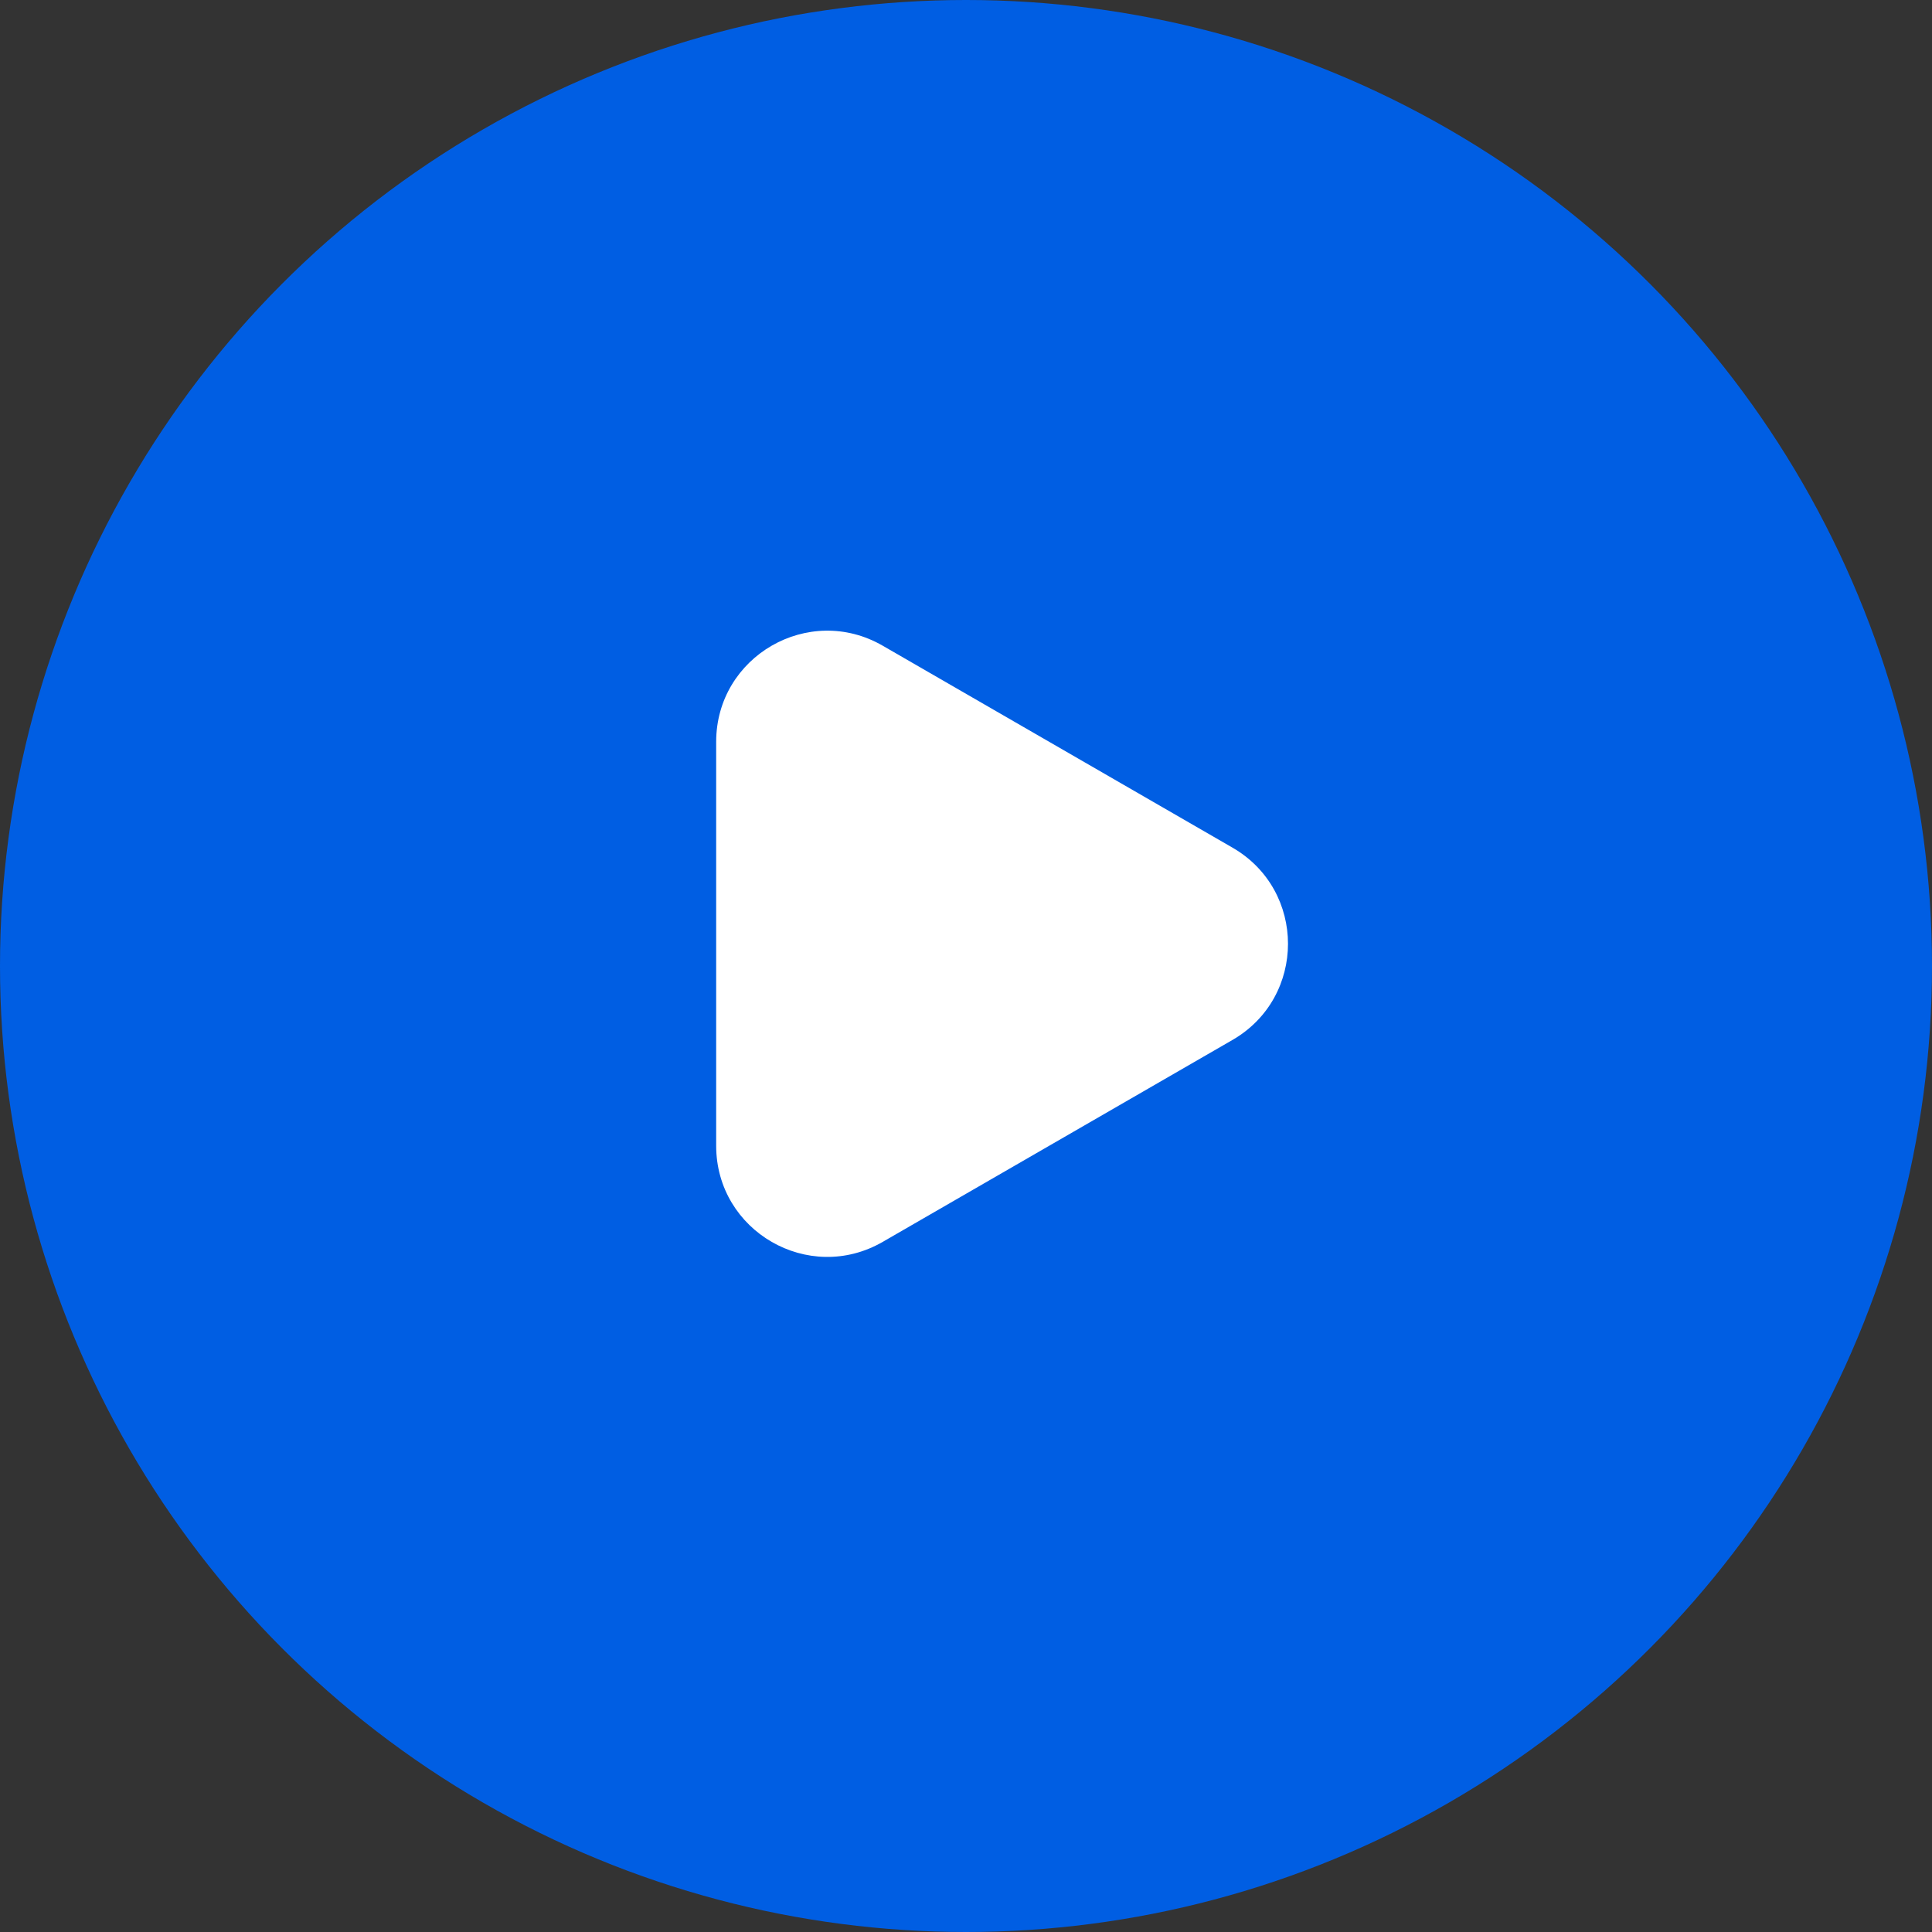
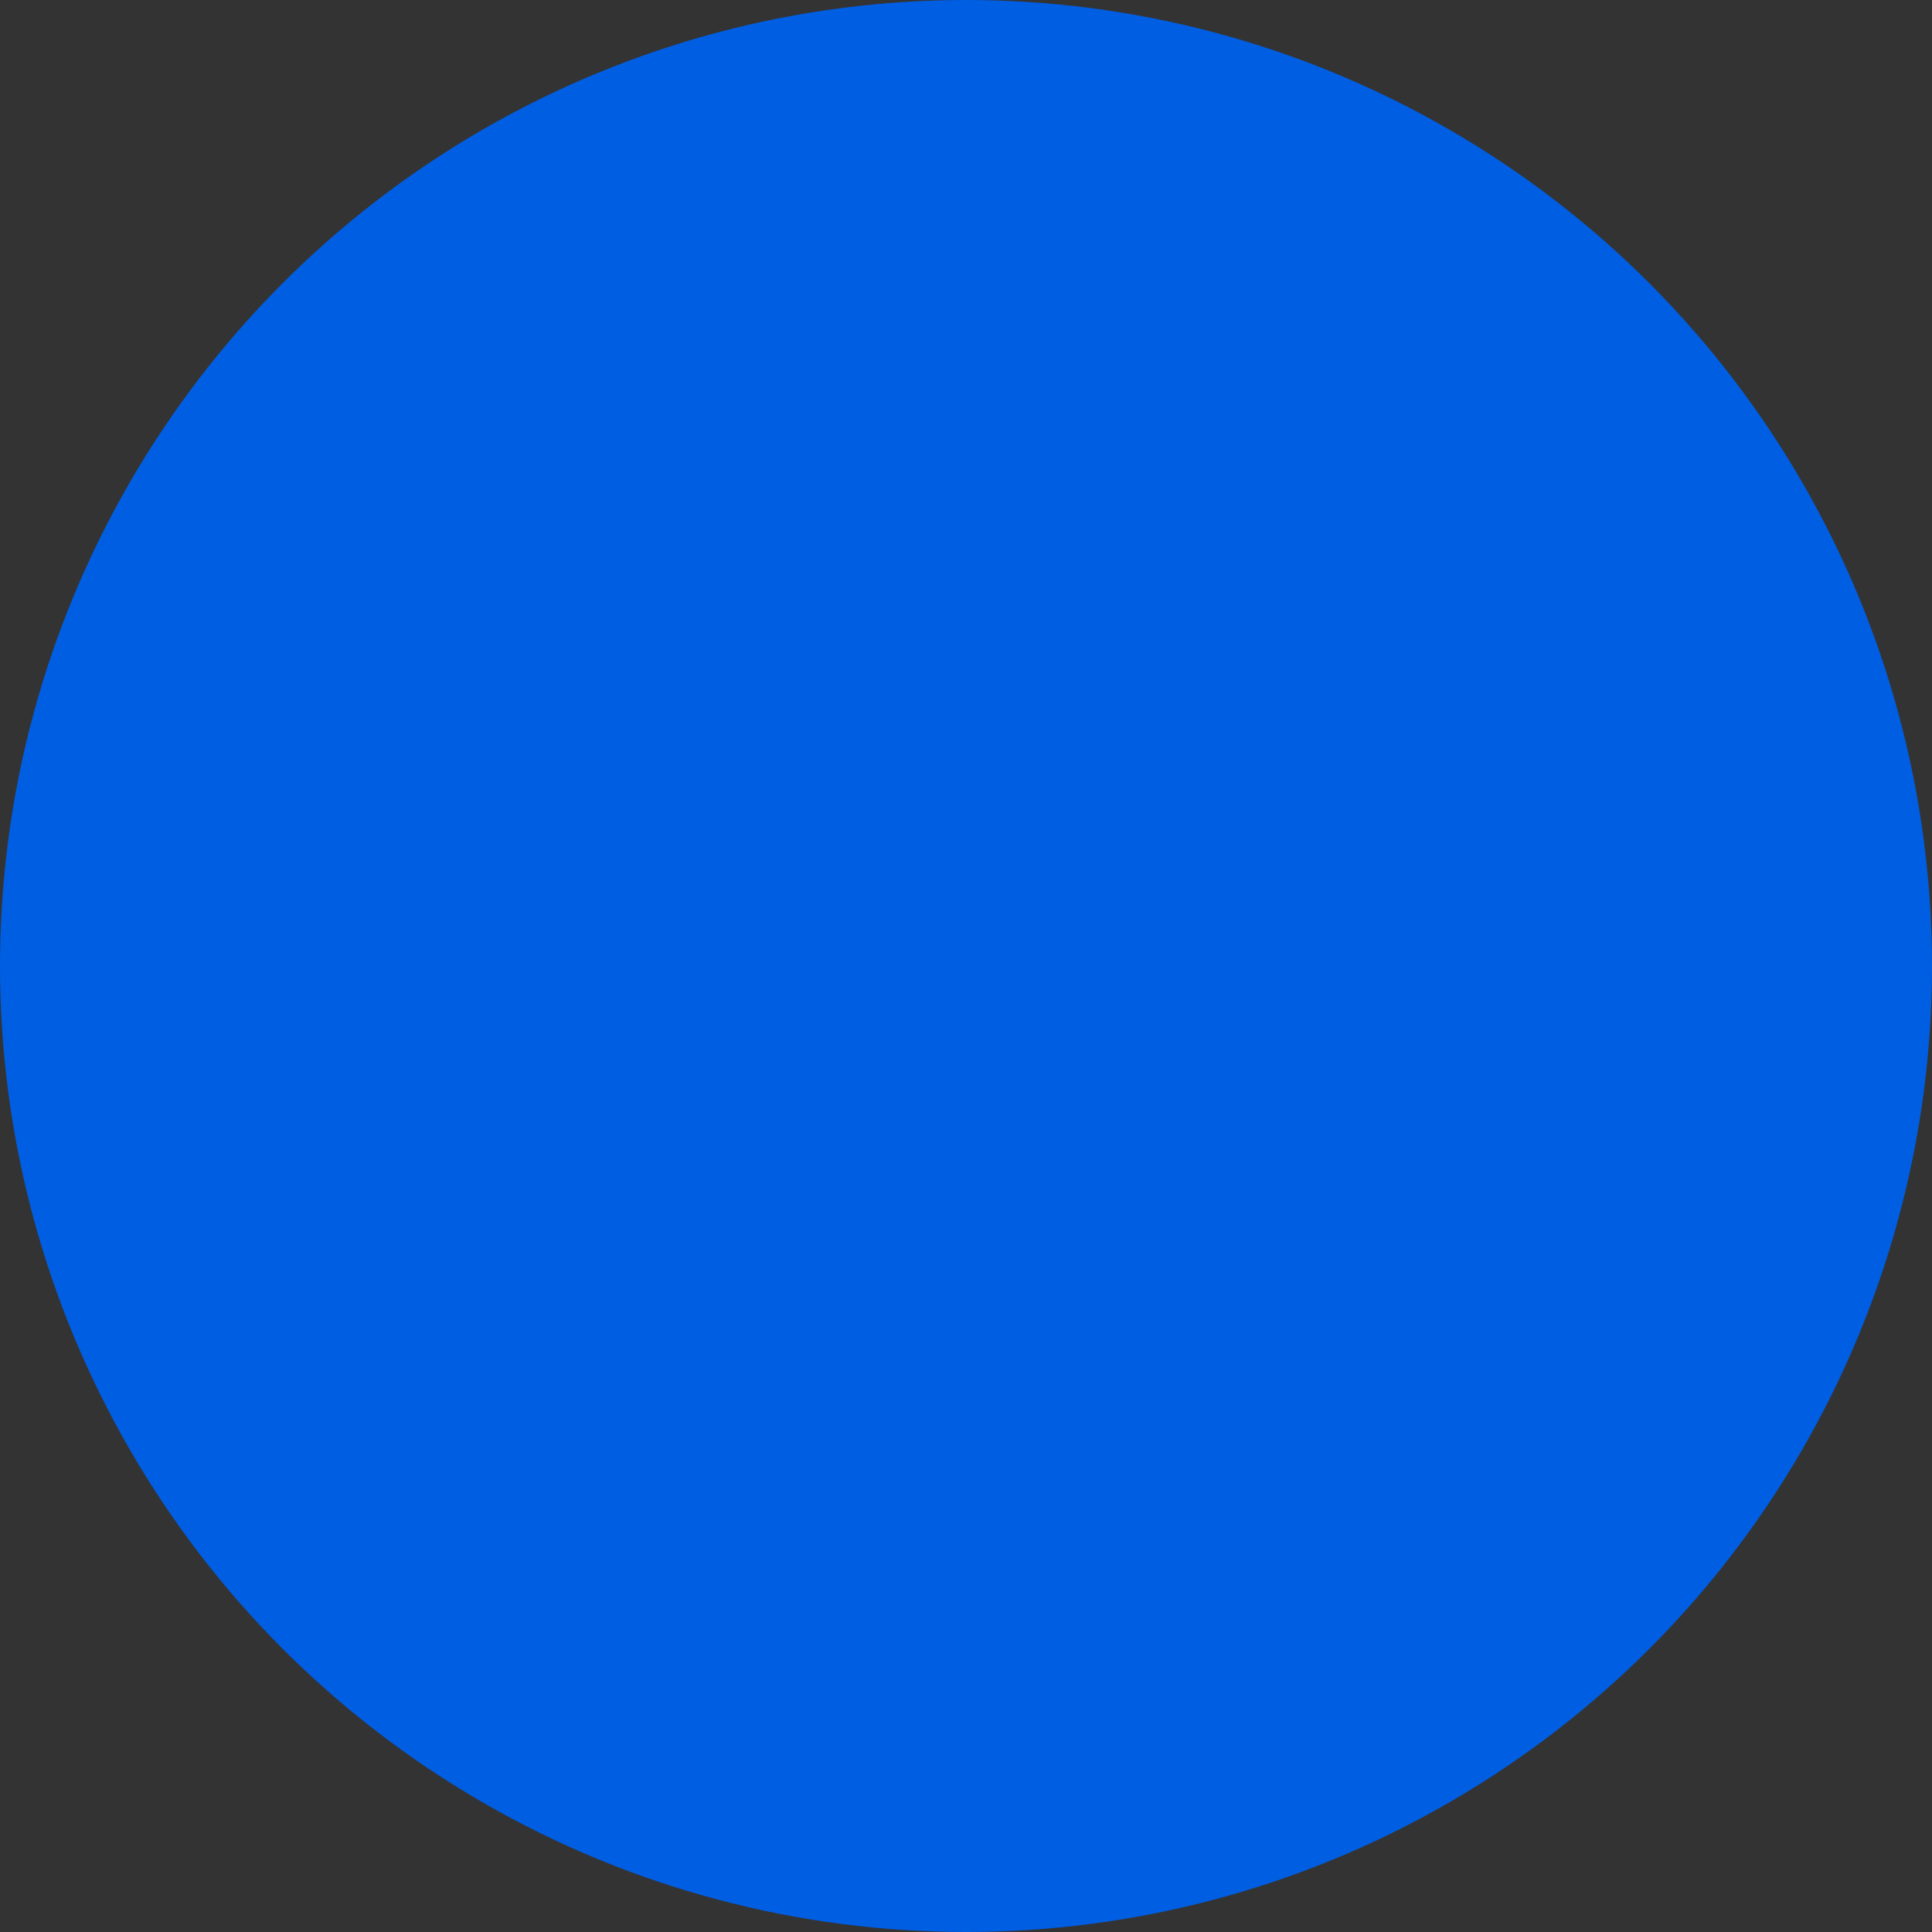
<svg xmlns="http://www.w3.org/2000/svg" width="87" height="87" viewBox="0 0 87 87" fill="none">
  <rect x="0" y="0" width="87" height="87" fill="#333333" stroke="none" />
  <circle cx="43.5" cy="43.5" r="43.5" fill="#005EE3" />
-   <path d="M55.5 38.17C58.833 40.094 58.833 44.906 55.5 46.83L39.75 55.923C36.417 57.848 32.25 55.442 32.25 51.593L32.25 33.407C32.25 29.558 36.417 27.152 39.75 29.077L55.5 38.17Z" fill="white" />
</svg>